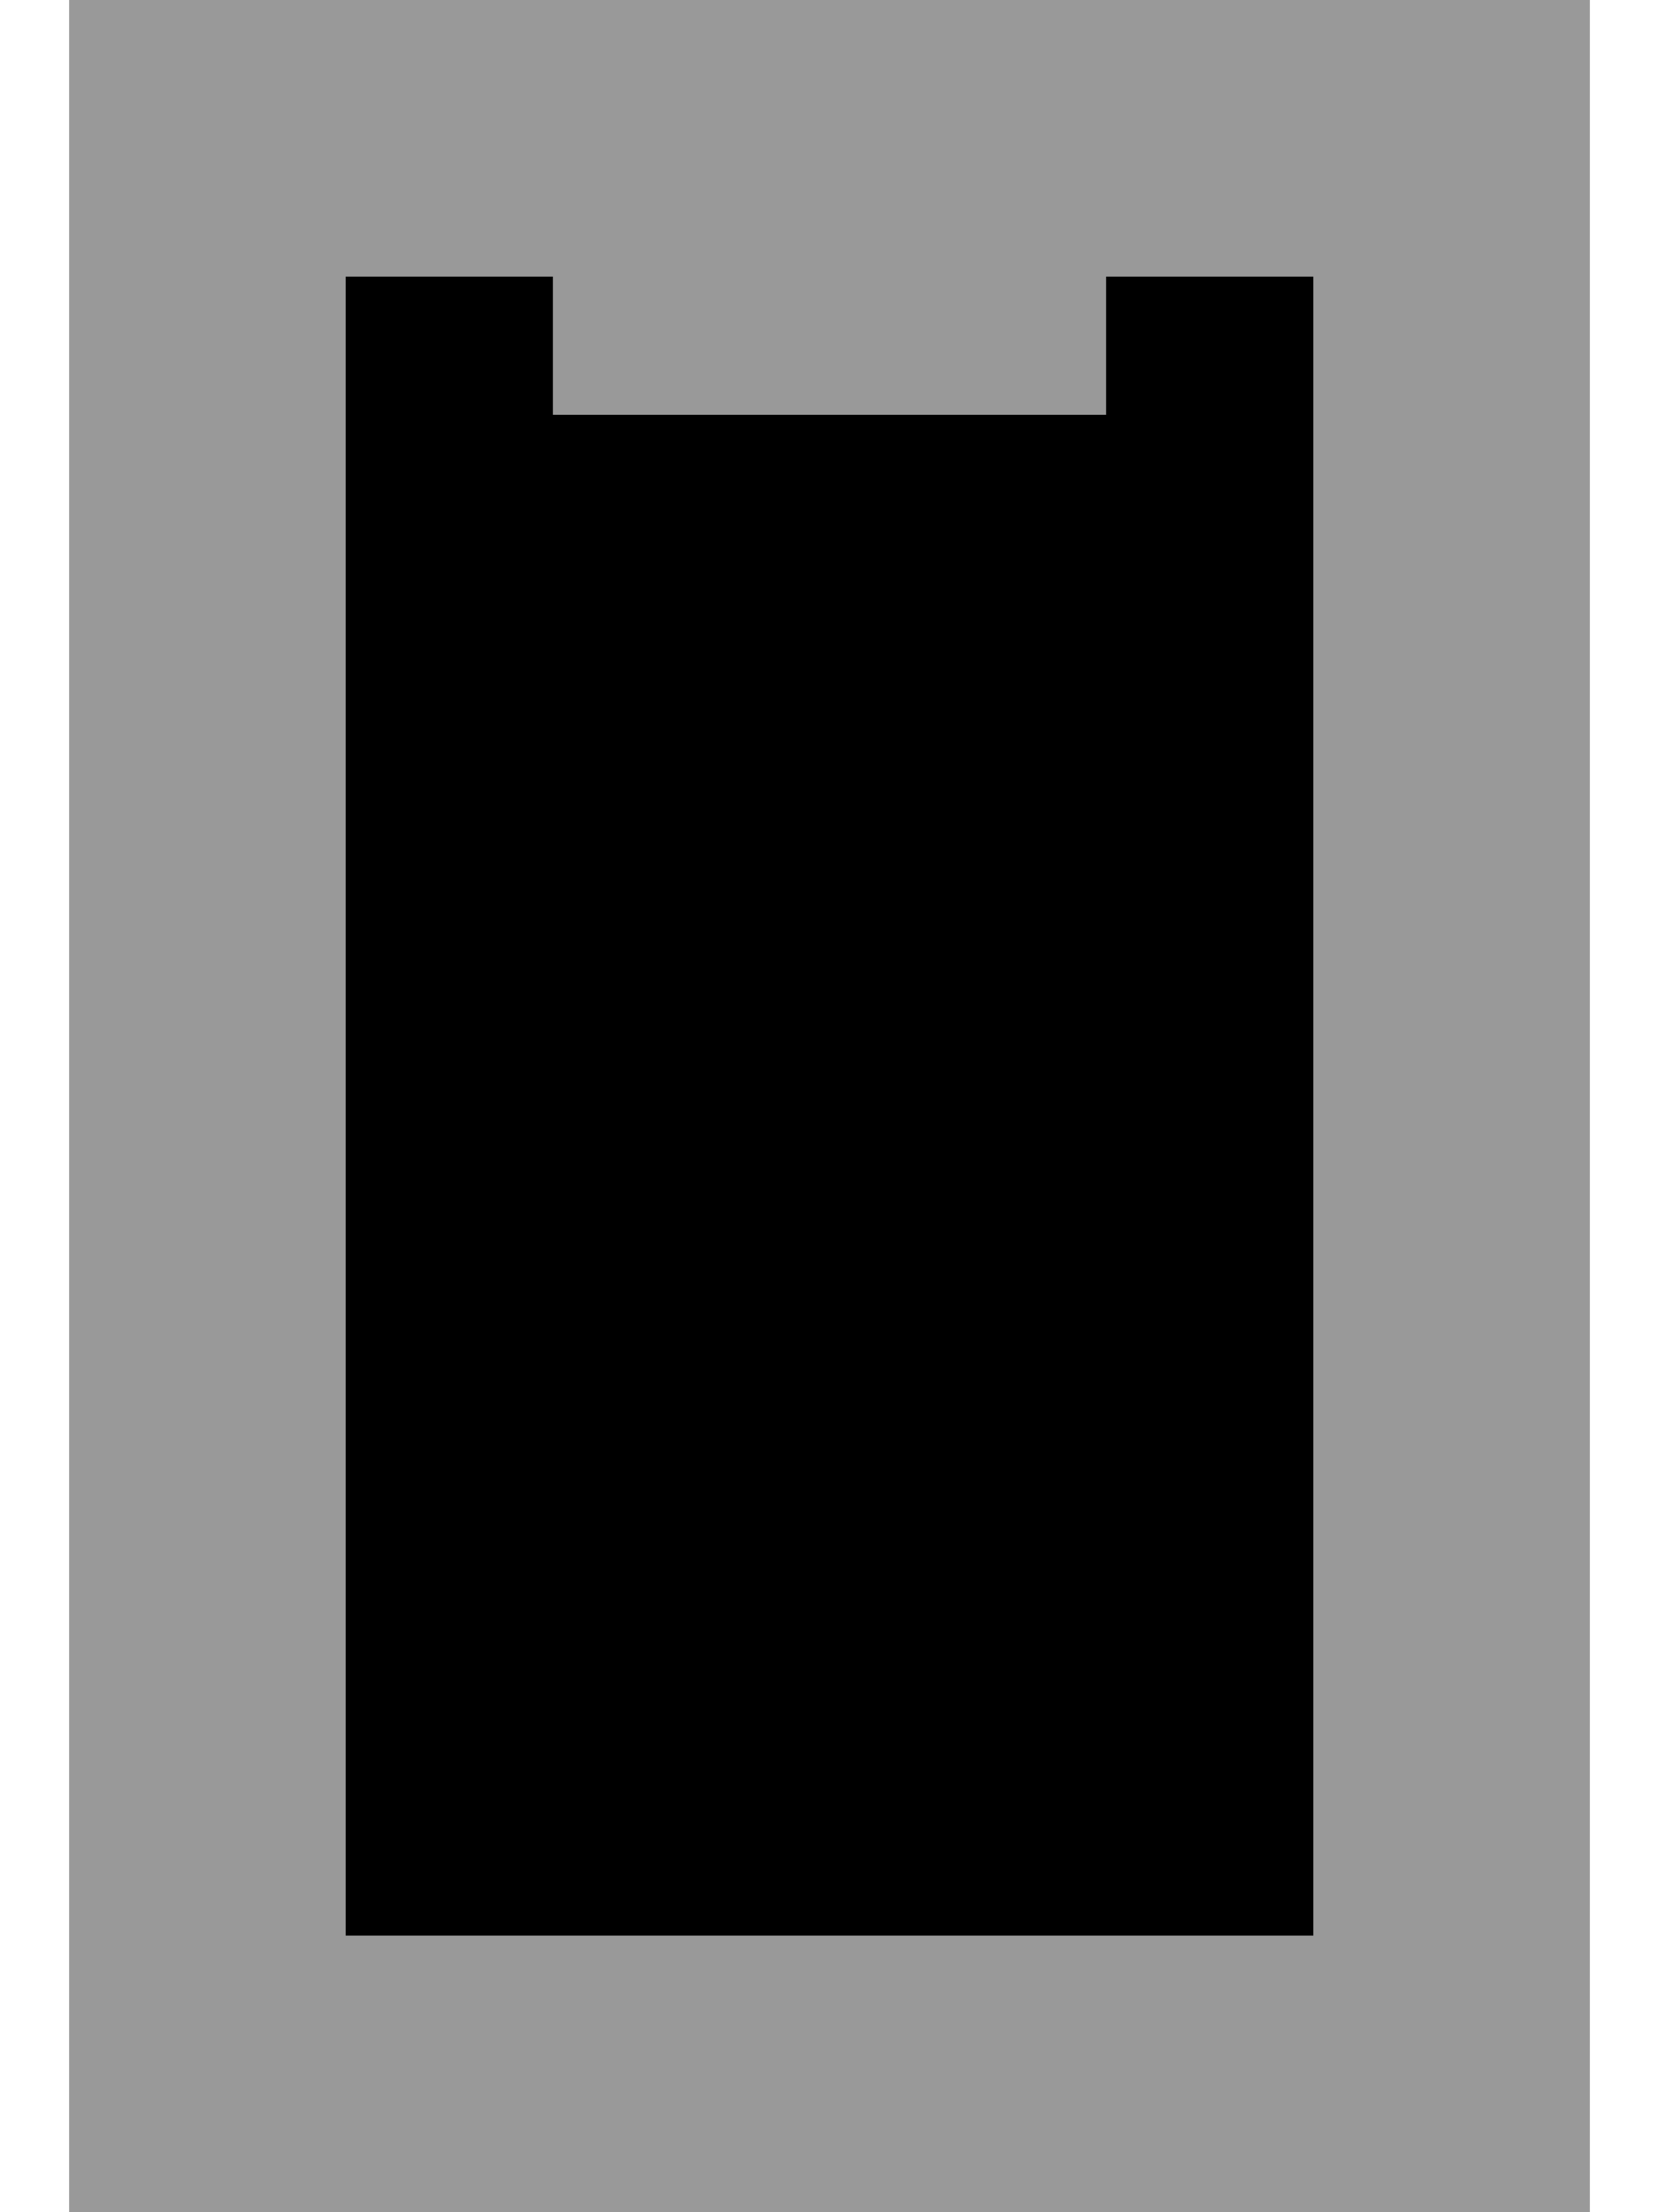
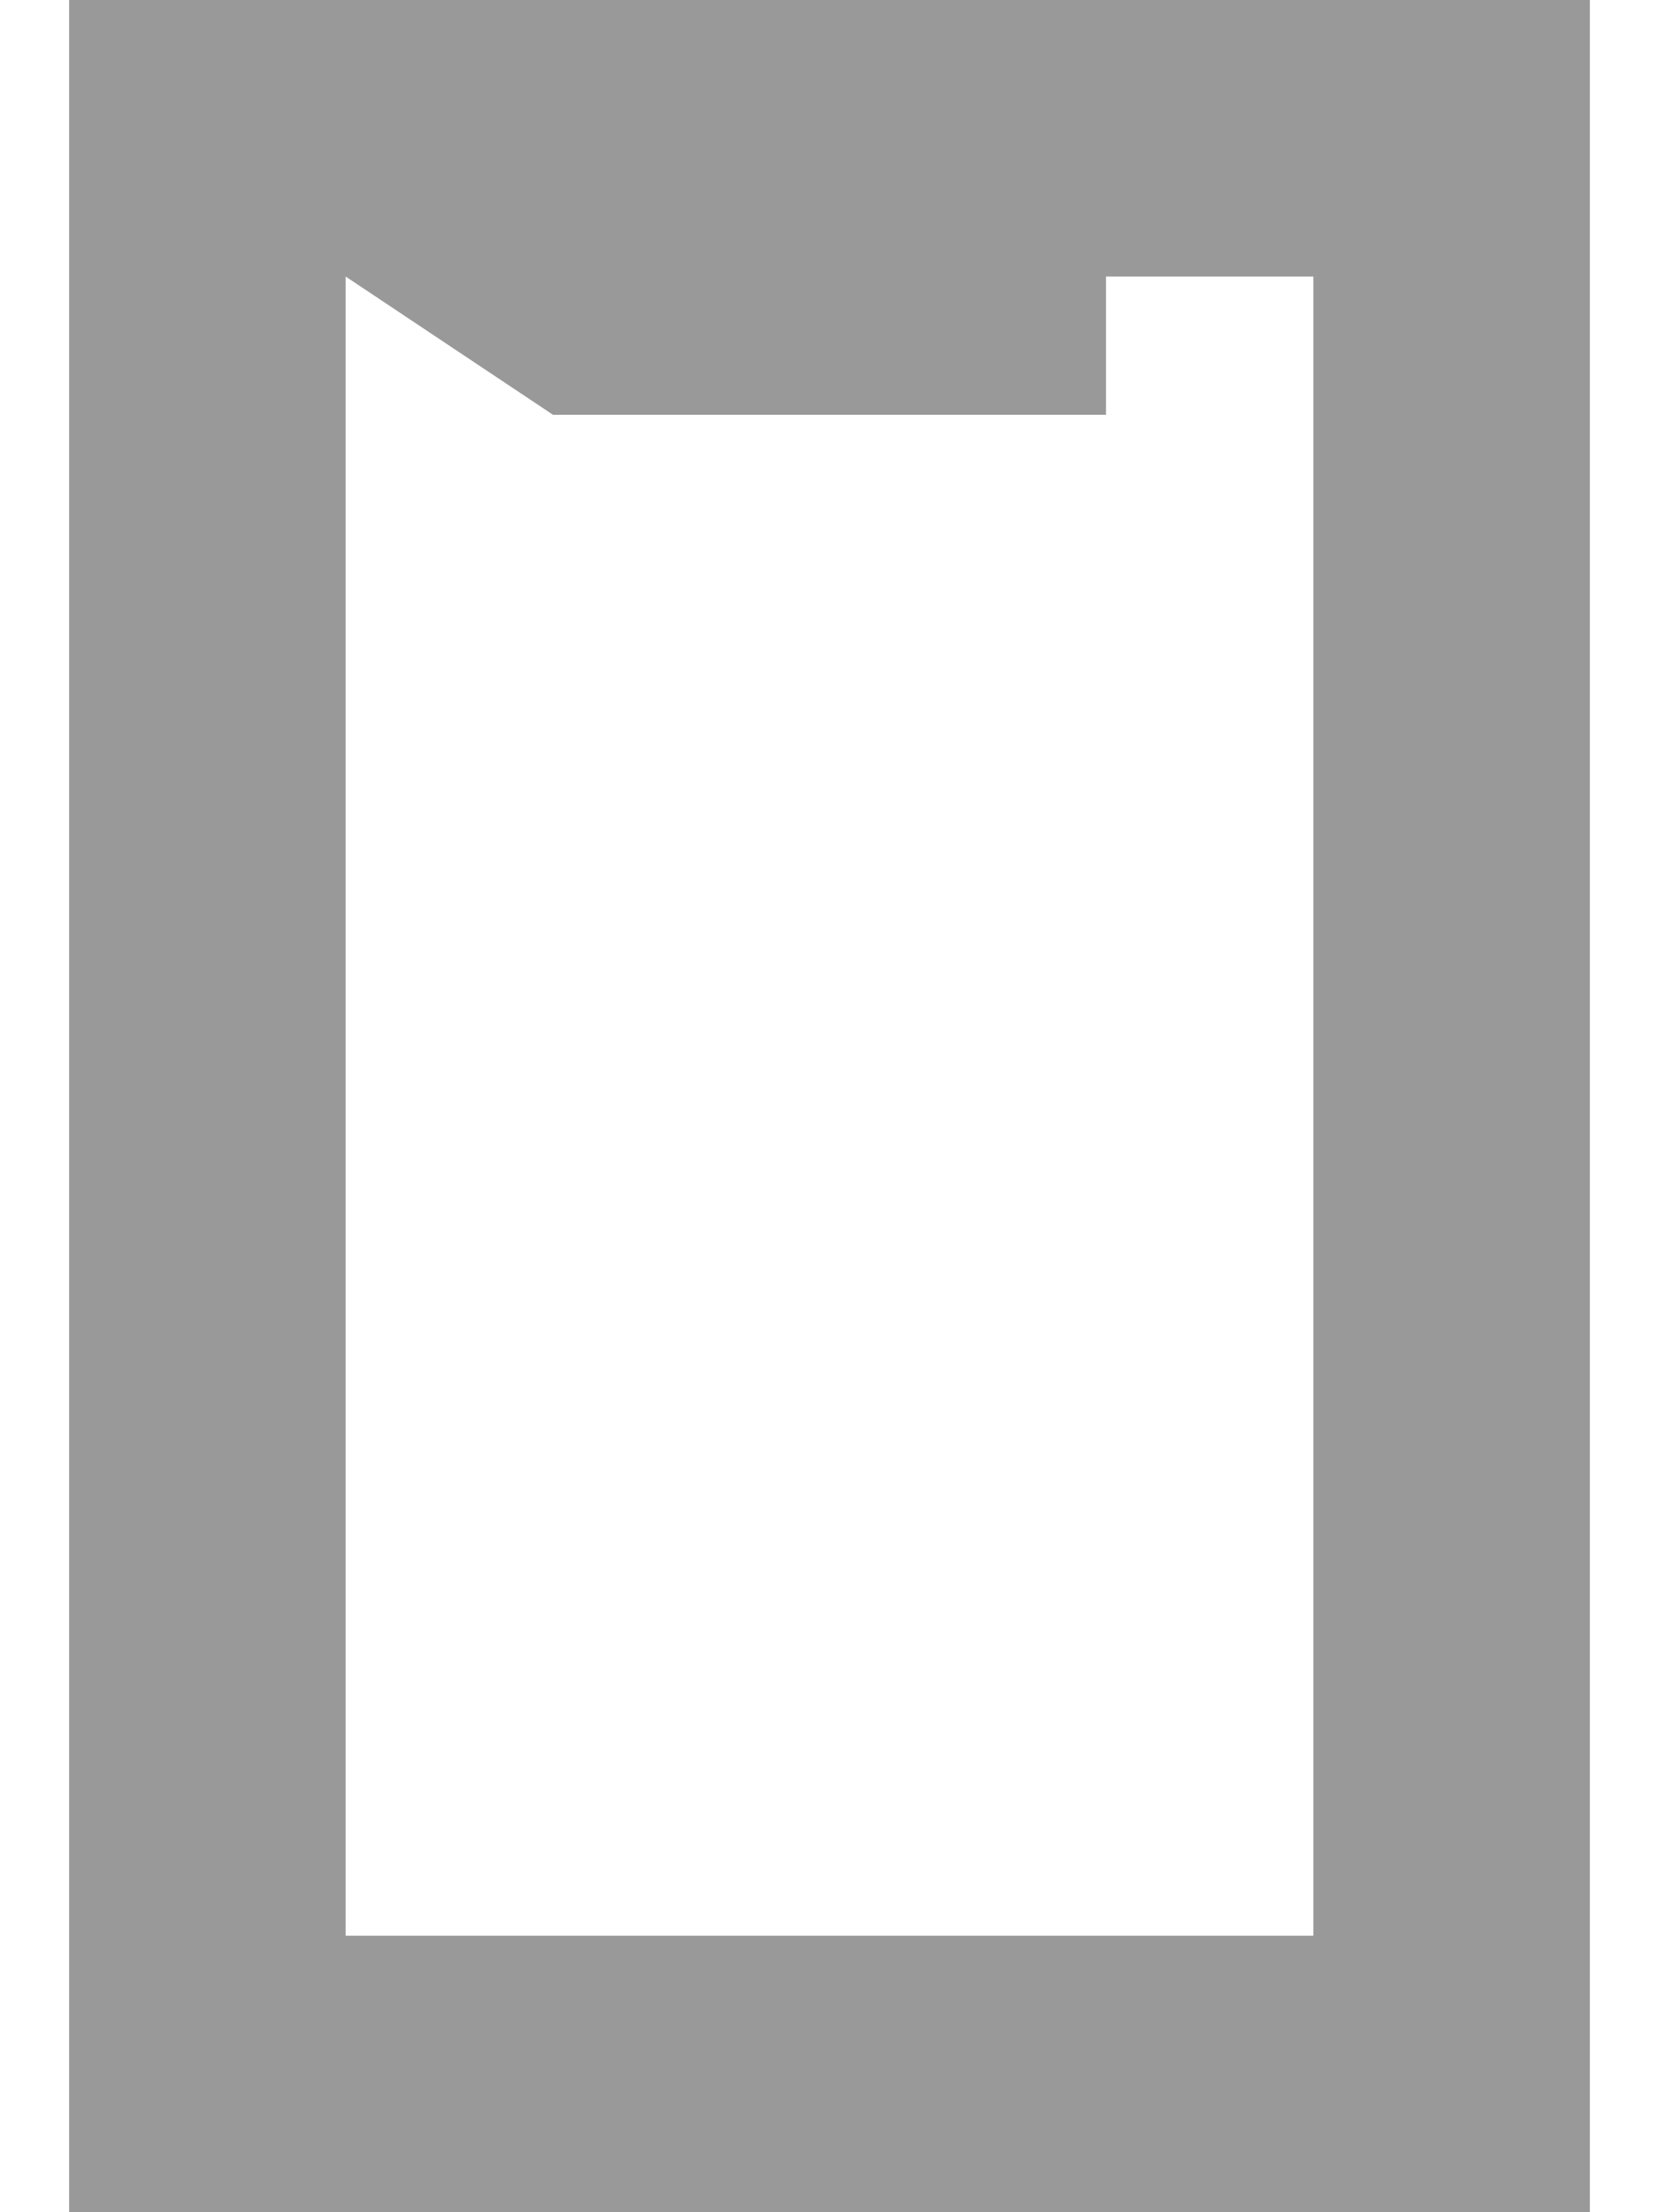
<svg xmlns="http://www.w3.org/2000/svg" viewBox="0 0 384 512">
-   <path class="fa-secondary" style="fill:inherit;opacity:.4;" d="M16 0L80 0 304 0l64 0 0 64 0 384 0 64-64 0L80 512l-64 0 0-64L16 64 16 0zM80 64l0 384 224 0 0-384-48 0 0 32L128 96l0-32L80 64z" />
-   <path class="fa-primary" style="fill:inherit;opacity:1;" d="M80 64V448H304V64H256V96H128V64H80z" />
+   <path class="fa-secondary" style="fill:inherit;opacity:.4;" d="M16 0L80 0 304 0l64 0 0 64 0 384 0 64-64 0L80 512l-64 0 0-64L16 64 16 0zM80 64l0 384 224 0 0-384-48 0 0 32L128 96L80 64z" />
</svg>